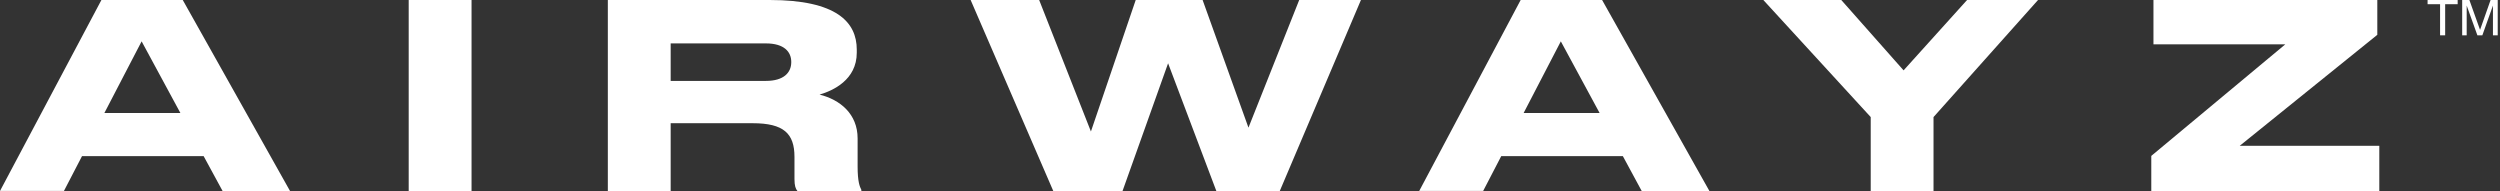
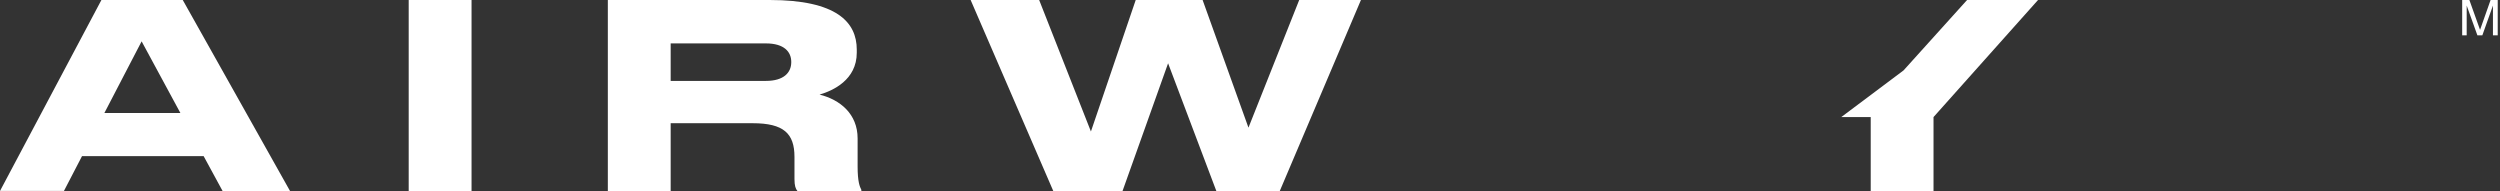
<svg xmlns="http://www.w3.org/2000/svg" width="157" height="12" viewBox="0 0 157 12" fill="none">
  <rect x="0" y="0" width="157" height="12" fill="#333333" stroke="none" />
  <g clip-path="url(#clip0_624_7052)">
    <path d="M12.789 9.806H5.15L4.015 11.992H0L6.369 0H11.477L18.217 12H13.981L12.789 9.806ZM11.329 7.098L8.894 2.597L6.554 7.098H11.329Z" fill="white" />
    <path d="M25.666 12V0H29.613V12H25.666Z" fill="white" />
    <path d="M42.118 12H38.172V0H48.336C52.537 0 53.805 1.391 53.805 3.114V3.312C53.805 5.023 52.299 5.697 51.468 5.941C52.756 6.259 53.858 7.154 53.858 8.693V10.452C53.858 11.42 53.993 11.726 54.093 11.921V12H50.081C49.962 11.855 49.893 11.662 49.893 11.243V9.852C49.893 8.384 49.215 7.738 47.268 7.738H42.118V12ZM42.118 5.081H48.098C49.215 5.081 49.691 4.564 49.691 3.905V3.887C49.691 3.259 49.25 2.726 48.098 2.726H42.118V5.081Z" fill="white" />
    <path d="M78.403 8.016L81.59 0H85.467L80.367 12H76.388L73.356 3.974L70.493 12H66.148L60.956 0H65.259L68.51 8.258L71.323 0H75.524L78.403 8.016Z" fill="white" />
-     <path d="M101.916 9.806H94.277L93.142 11.992H89.127L95.498 0H100.612L107.354 12H103.102L101.916 9.806ZM100.456 7.098L98.02 2.597L95.683 7.098H100.456Z" fill="white" />
-     <path d="M121.425 12H117.481V7.352L110.737 0H115.632L119.545 4.419L123.532 0H127.988L121.425 7.352V12Z" fill="white" />
-     <path d="M149.295 0V2.186L140.656 9.155H149.42V12H135.101V9.79L143.519 2.782H135.237V0H149.295Z" fill="white" />
-     <path d="M154.341 0V0.264H153.556V2.218H153.237V0.264H152.452V0H154.341Z" fill="white" />
+     <path d="M121.425 12H117.481V7.352H115.632L119.545 4.419L123.532 0H127.988L121.425 7.352V12Z" fill="white" />
    <path d="M154.625 0H155.077L155.747 1.876L156.409 0H156.857V2.218H156.557V0.908C156.557 0.864 156.557 0.789 156.557 0.684C156.557 0.578 156.557 0.467 156.557 0.348L155.891 2.218H155.58L154.908 0.348V0.415C154.908 0.469 154.908 0.552 154.908 0.664C154.908 0.775 154.908 0.862 154.908 0.908V2.218H154.625V0Z" fill="white" />
  </g>
  <defs>
    <clipPath id="clip0_624_7052">
      <rect width="156.857" height="12" fill="white" />
    </clipPath>
  </defs>
</svg>